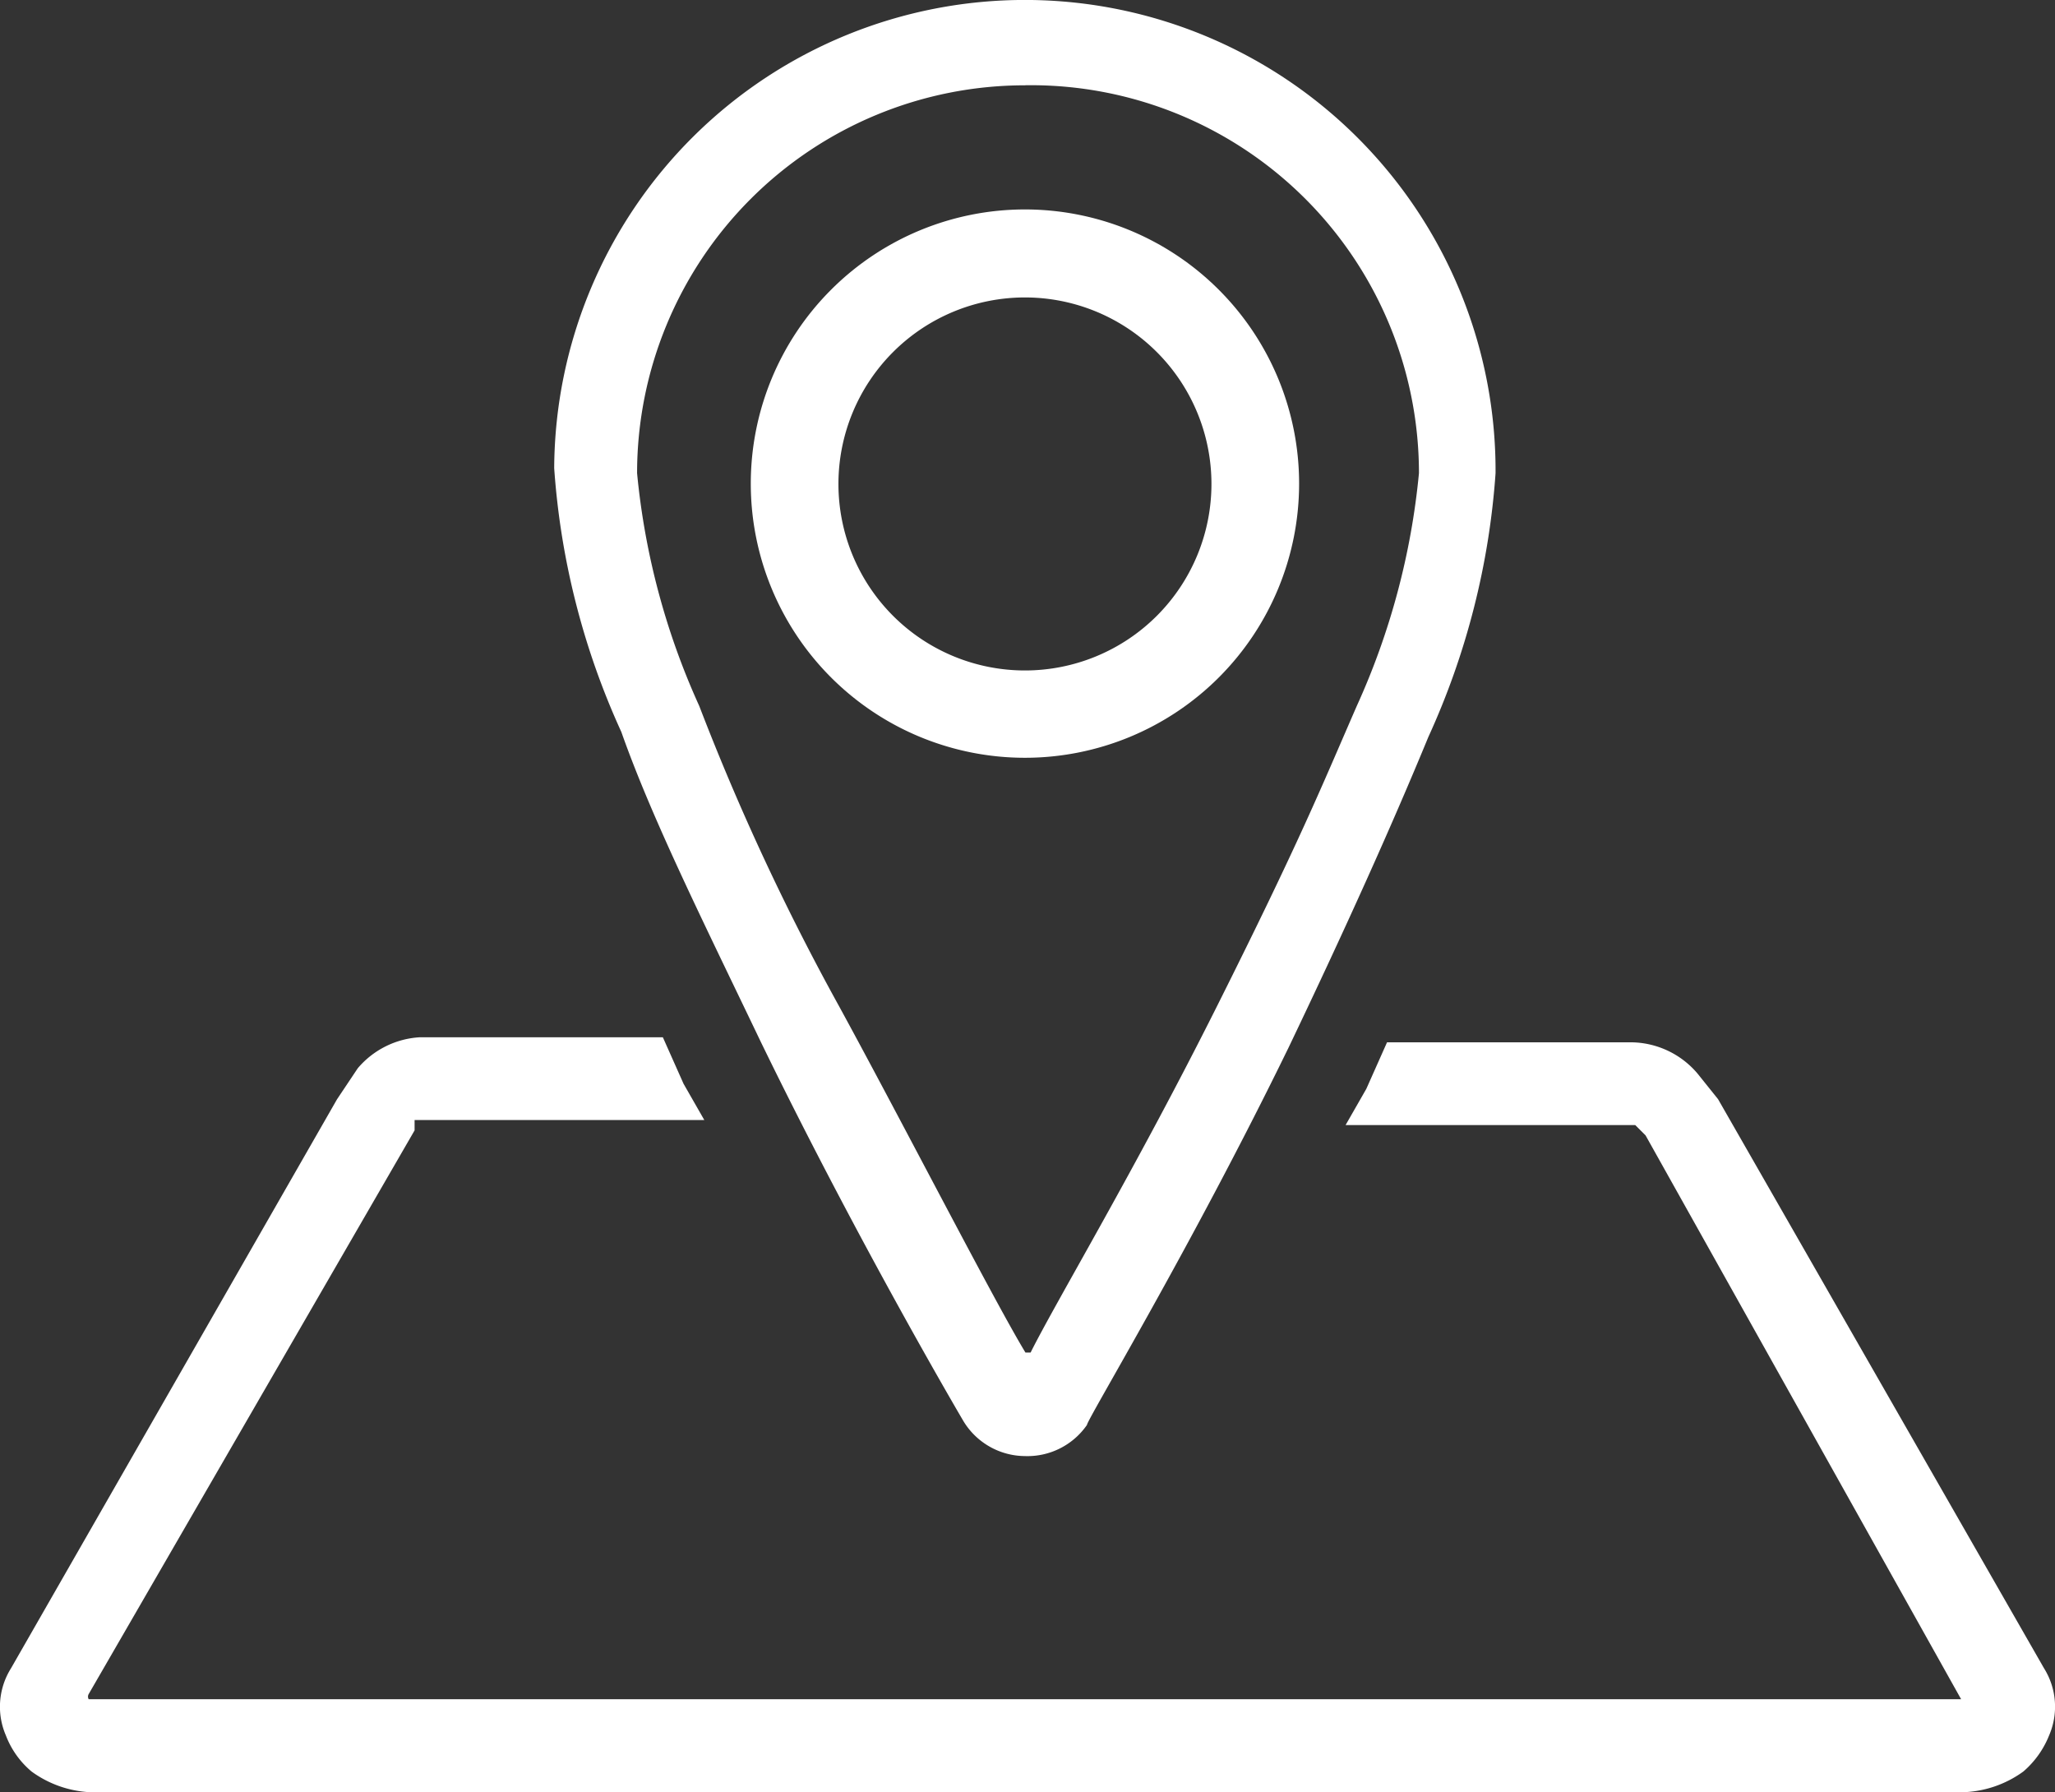
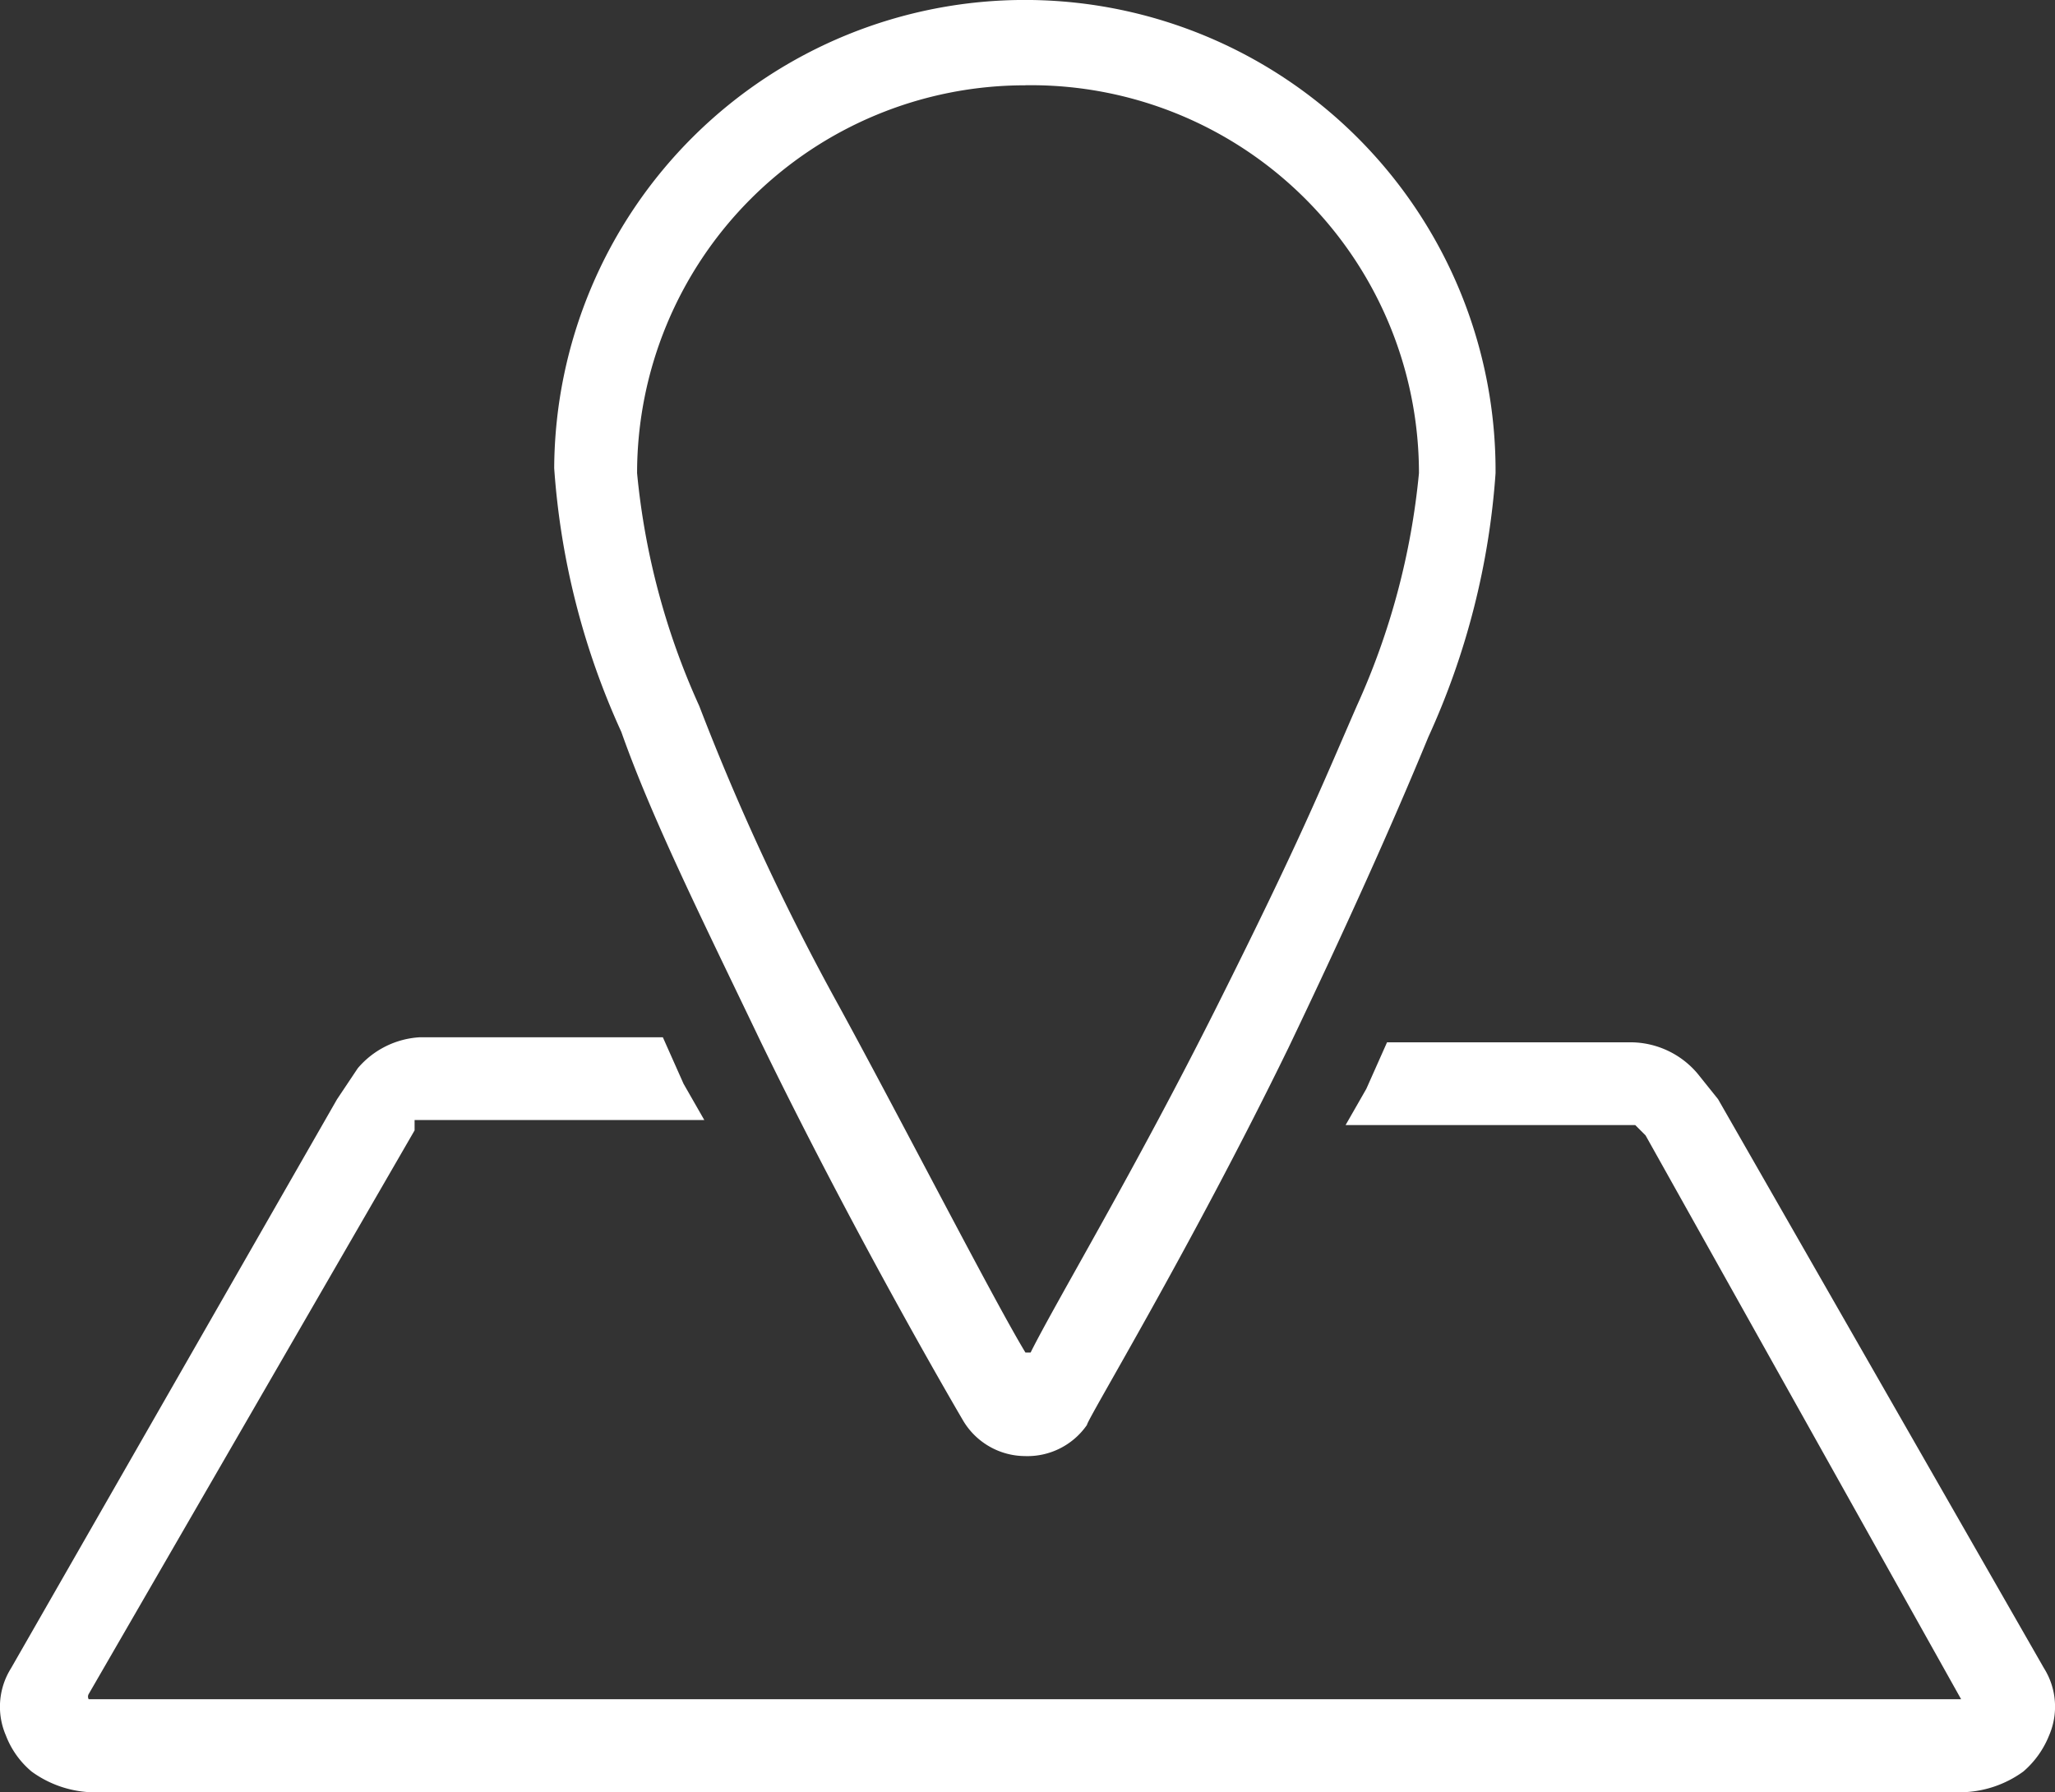
<svg xmlns="http://www.w3.org/2000/svg" width="29.75" height="25.947" viewBox="0 0 29.75 25.947">
  <rect x="0" y="0" width="29.75" height="25.947" fill="#333333" stroke="none" />
  <g id="ico-navigation" transform="translate(14.875 12.973)">
    <g id="navigation" transform="translate(-14.875 -12.973)">
-       <path id="パス_13346" data-name="パス 13346" d="M18.569,11.937a3.969,3.969,0,1,1,3.969-3.969A3.969,3.969,0,0,1,18.569,11.937Zm0-6.664a2.7,2.7,0,1,0,2.7,2.7,2.7,2.7,0,0,0-2.7-2.7Z" transform="translate(-3.731 -0.967)" fill="#fff" />
      <path id="パス_13347" data-name="パス 13347" d="M1.444,30.933a1.572,1.572,0,0,1-.9-.3,1.273,1.273,0,0,1-.374-.524,1.048,1.048,0,0,1,.075-.973L4.964,20.9l.3-.449a1.273,1.273,0,0,1,.9-.449H9.681l.3.674.3.524H6.087v.15L1.369,29.51a.075.075,0,0,0,0,.075H28.476l-4.568-8.162-.15-.15H19.565l.3-.524.3-.674h3.519a1.273,1.273,0,0,1,.973.449l.3.374,4.718,8.237a1.048,1.048,0,0,1,.075.973,1.348,1.348,0,0,1-.374.524,1.573,1.573,0,0,1-.9.3Z" transform="translate(-0.085 -4.986)" fill="#fff" />
      <path id="パス_13348" data-name="パス 13348" d="M17.614,21.029a1.048,1.048,0,0,1-.9-.524s-1.5-2.546-2.92-5.466c-.824-1.722-1.573-3.22-2.022-4.493A11.008,11.008,0,0,1,10.8,6.727,6.814,6.814,0,1,1,24.428,6.8a11.008,11.008,0,0,1-.973,3.819q-.786,1.909-2.022,4.493c-1.423,2.92-2.92,5.391-2.92,5.466A1.048,1.048,0,0,1,17.614,21.029Zm0-19.844A5.616,5.616,0,0,0,12,6.8a10.558,10.558,0,0,0,.9,3.37,34.875,34.875,0,0,0,2.022,4.343c.9,1.647,2.246,4.268,2.7,5.017h.075c.374-.749,1.5-2.621,2.7-5.017s1.5-3.145,2.022-4.343a10.558,10.558,0,0,0,.9-3.37,5.616,5.616,0,0,0-5.691-5.616Z" transform="translate(-2.777 0.05)" fill="#fff" />
    </g>
  </g>
</svg>